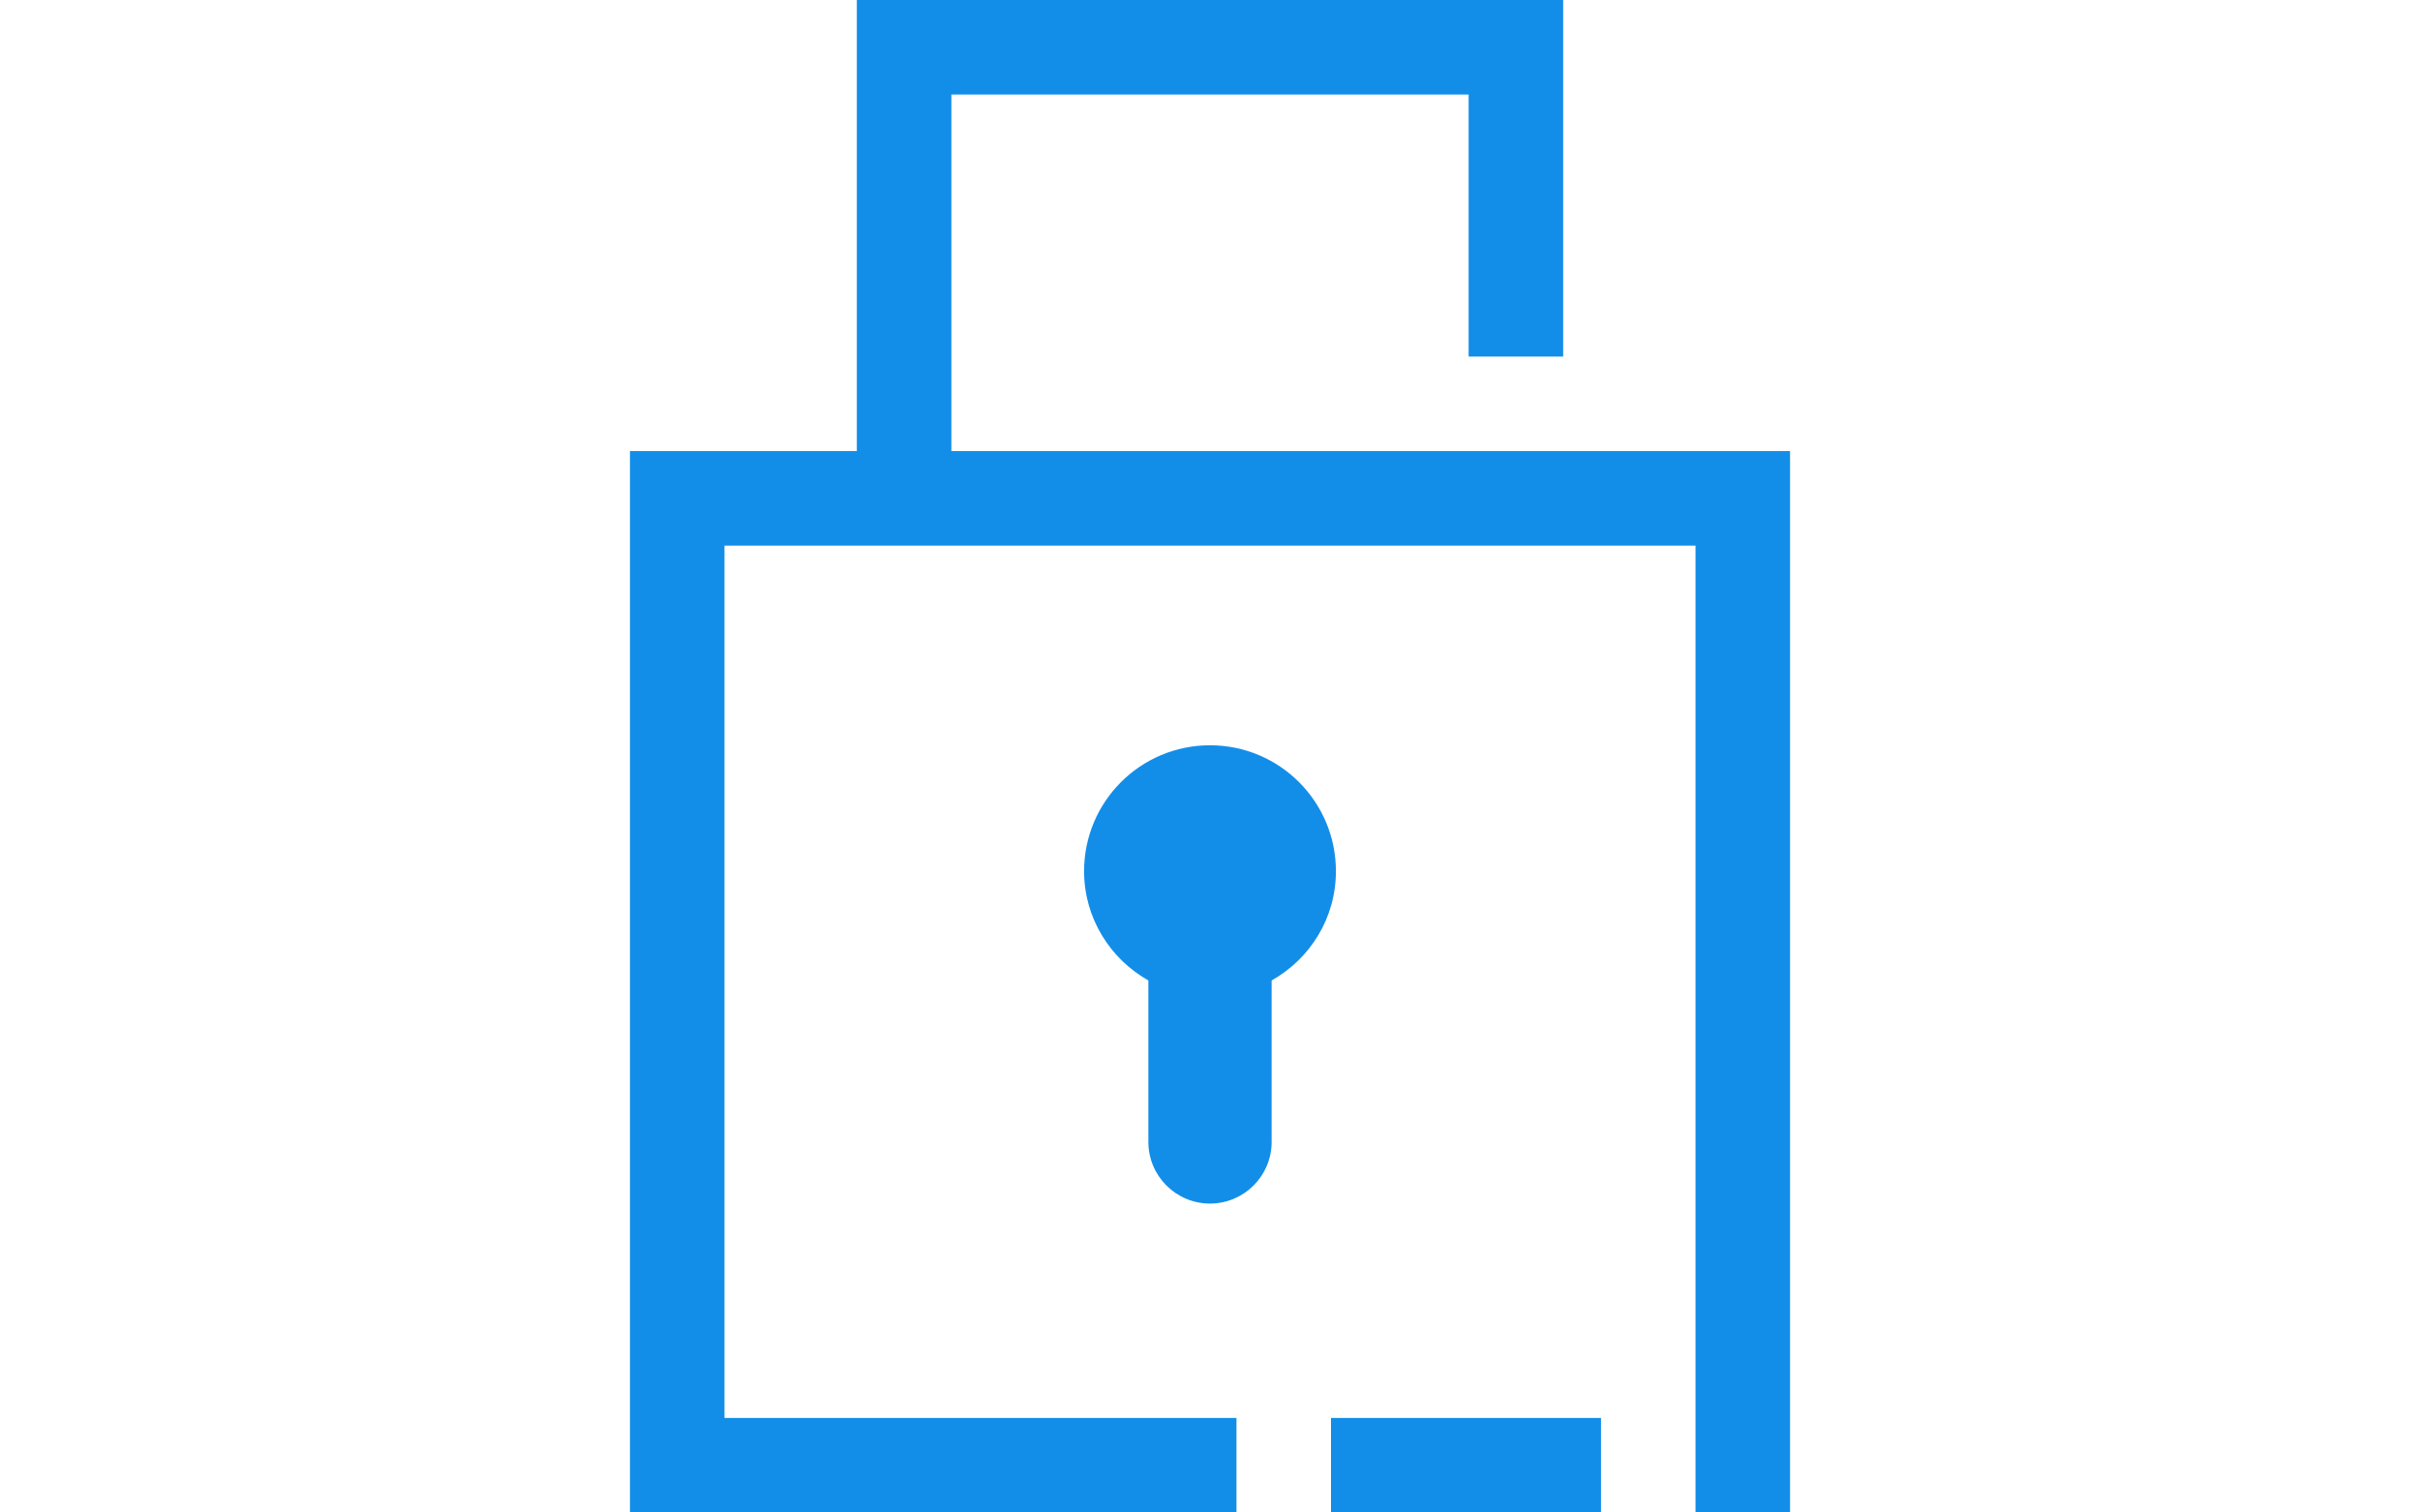
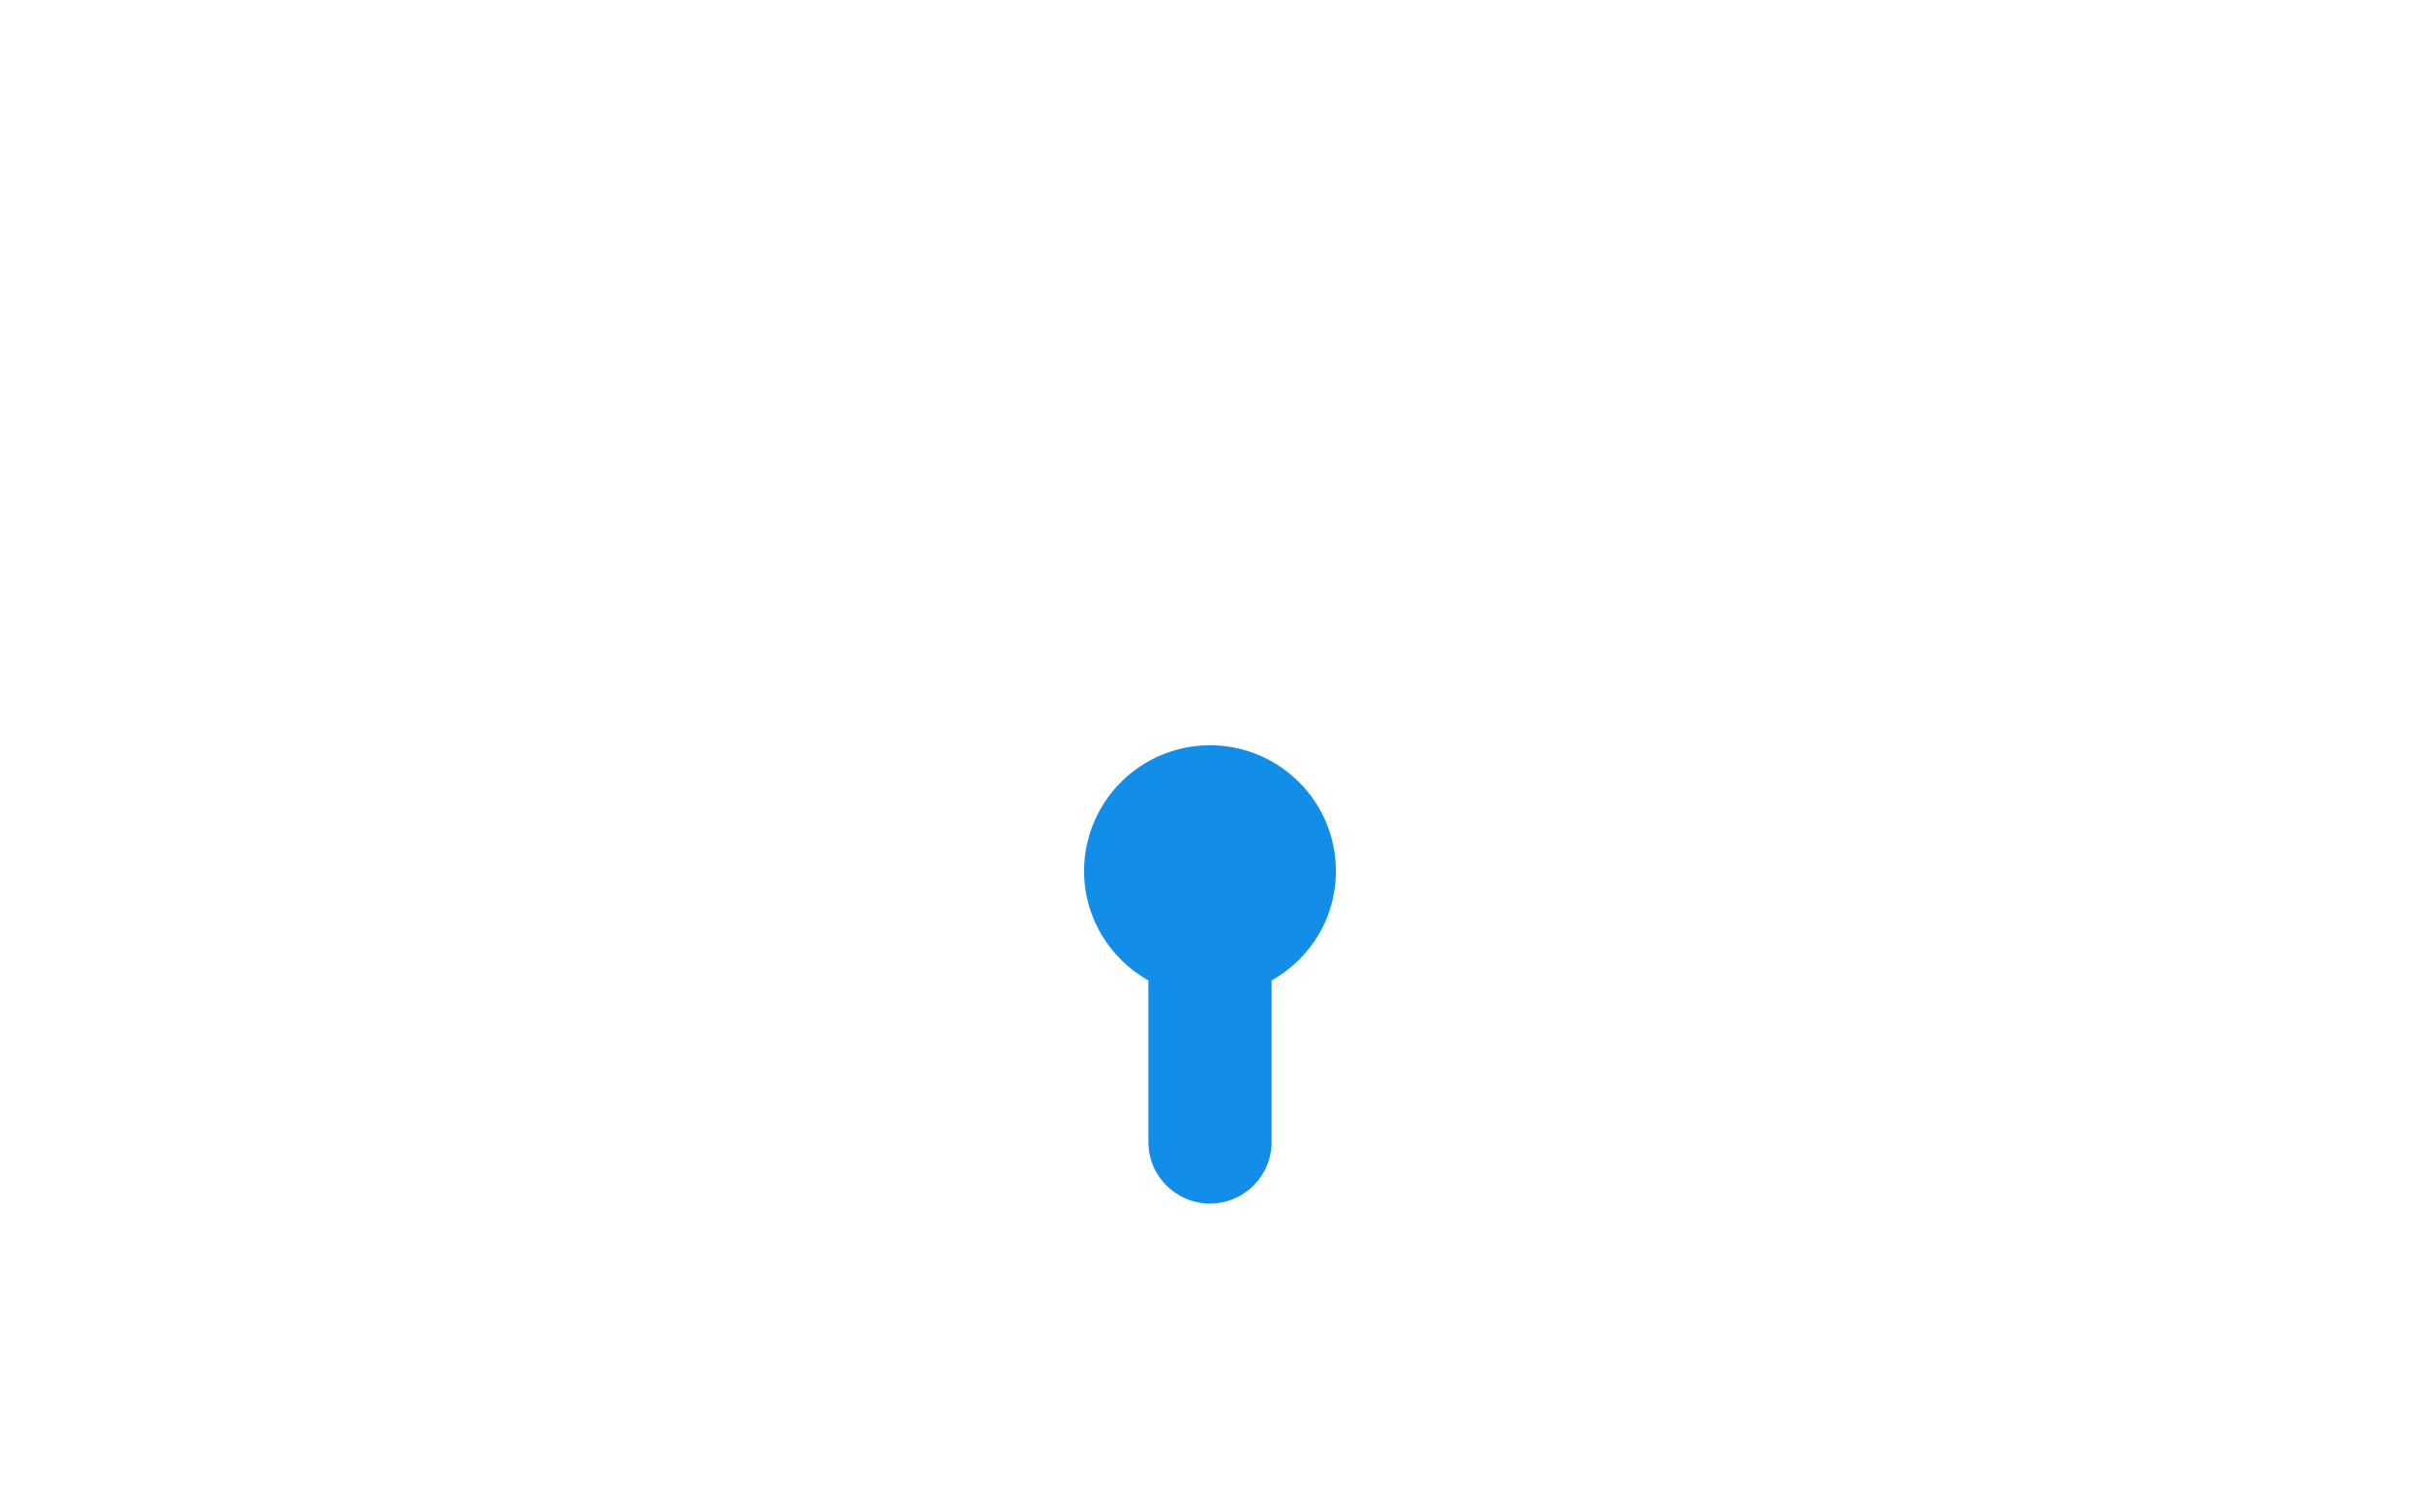
<svg xmlns="http://www.w3.org/2000/svg" id="Layer_1" data-name="Layer 1" width="64" height="40" version="1.1" viewBox="0 0 64 40">
  <defs>
    <style>
      .cls-1 {
        fill: #128ee9;
        stroke-width: 0px;
      }
    </style>
  </defs>
-   <rect class="cls-1" x="35.2" y="37.5" width="7.14" height="2.5" />
-   <polygon class="cls-1" points="25.16 11.93 25.16 2.5 38.84 2.5 38.84 9.43 41.34 9.43 41.34 0 22.66 0 22.66 11.93 16.66 11.93 16.66 40 32.7 40 32.7 37.5 19.16 37.5 19.16 14.43 44.84 14.43 44.84 37.28 44.84 37.5 44.84 40 47.34 40 47.34 11.93 25.16 11.93" />
  <path class="cls-1" d="M35.33,23.04c0-1.84-1.49-3.33-3.33-3.33s-3.33,1.49-3.33,3.33c0,1.24.69,2.32,1.7,2.89v4.27c0,.9.73,1.63,1.63,1.63s1.63-.73,1.63-1.63v-4.27c1.01-.57,1.7-1.64,1.7-2.89Z" />
</svg>